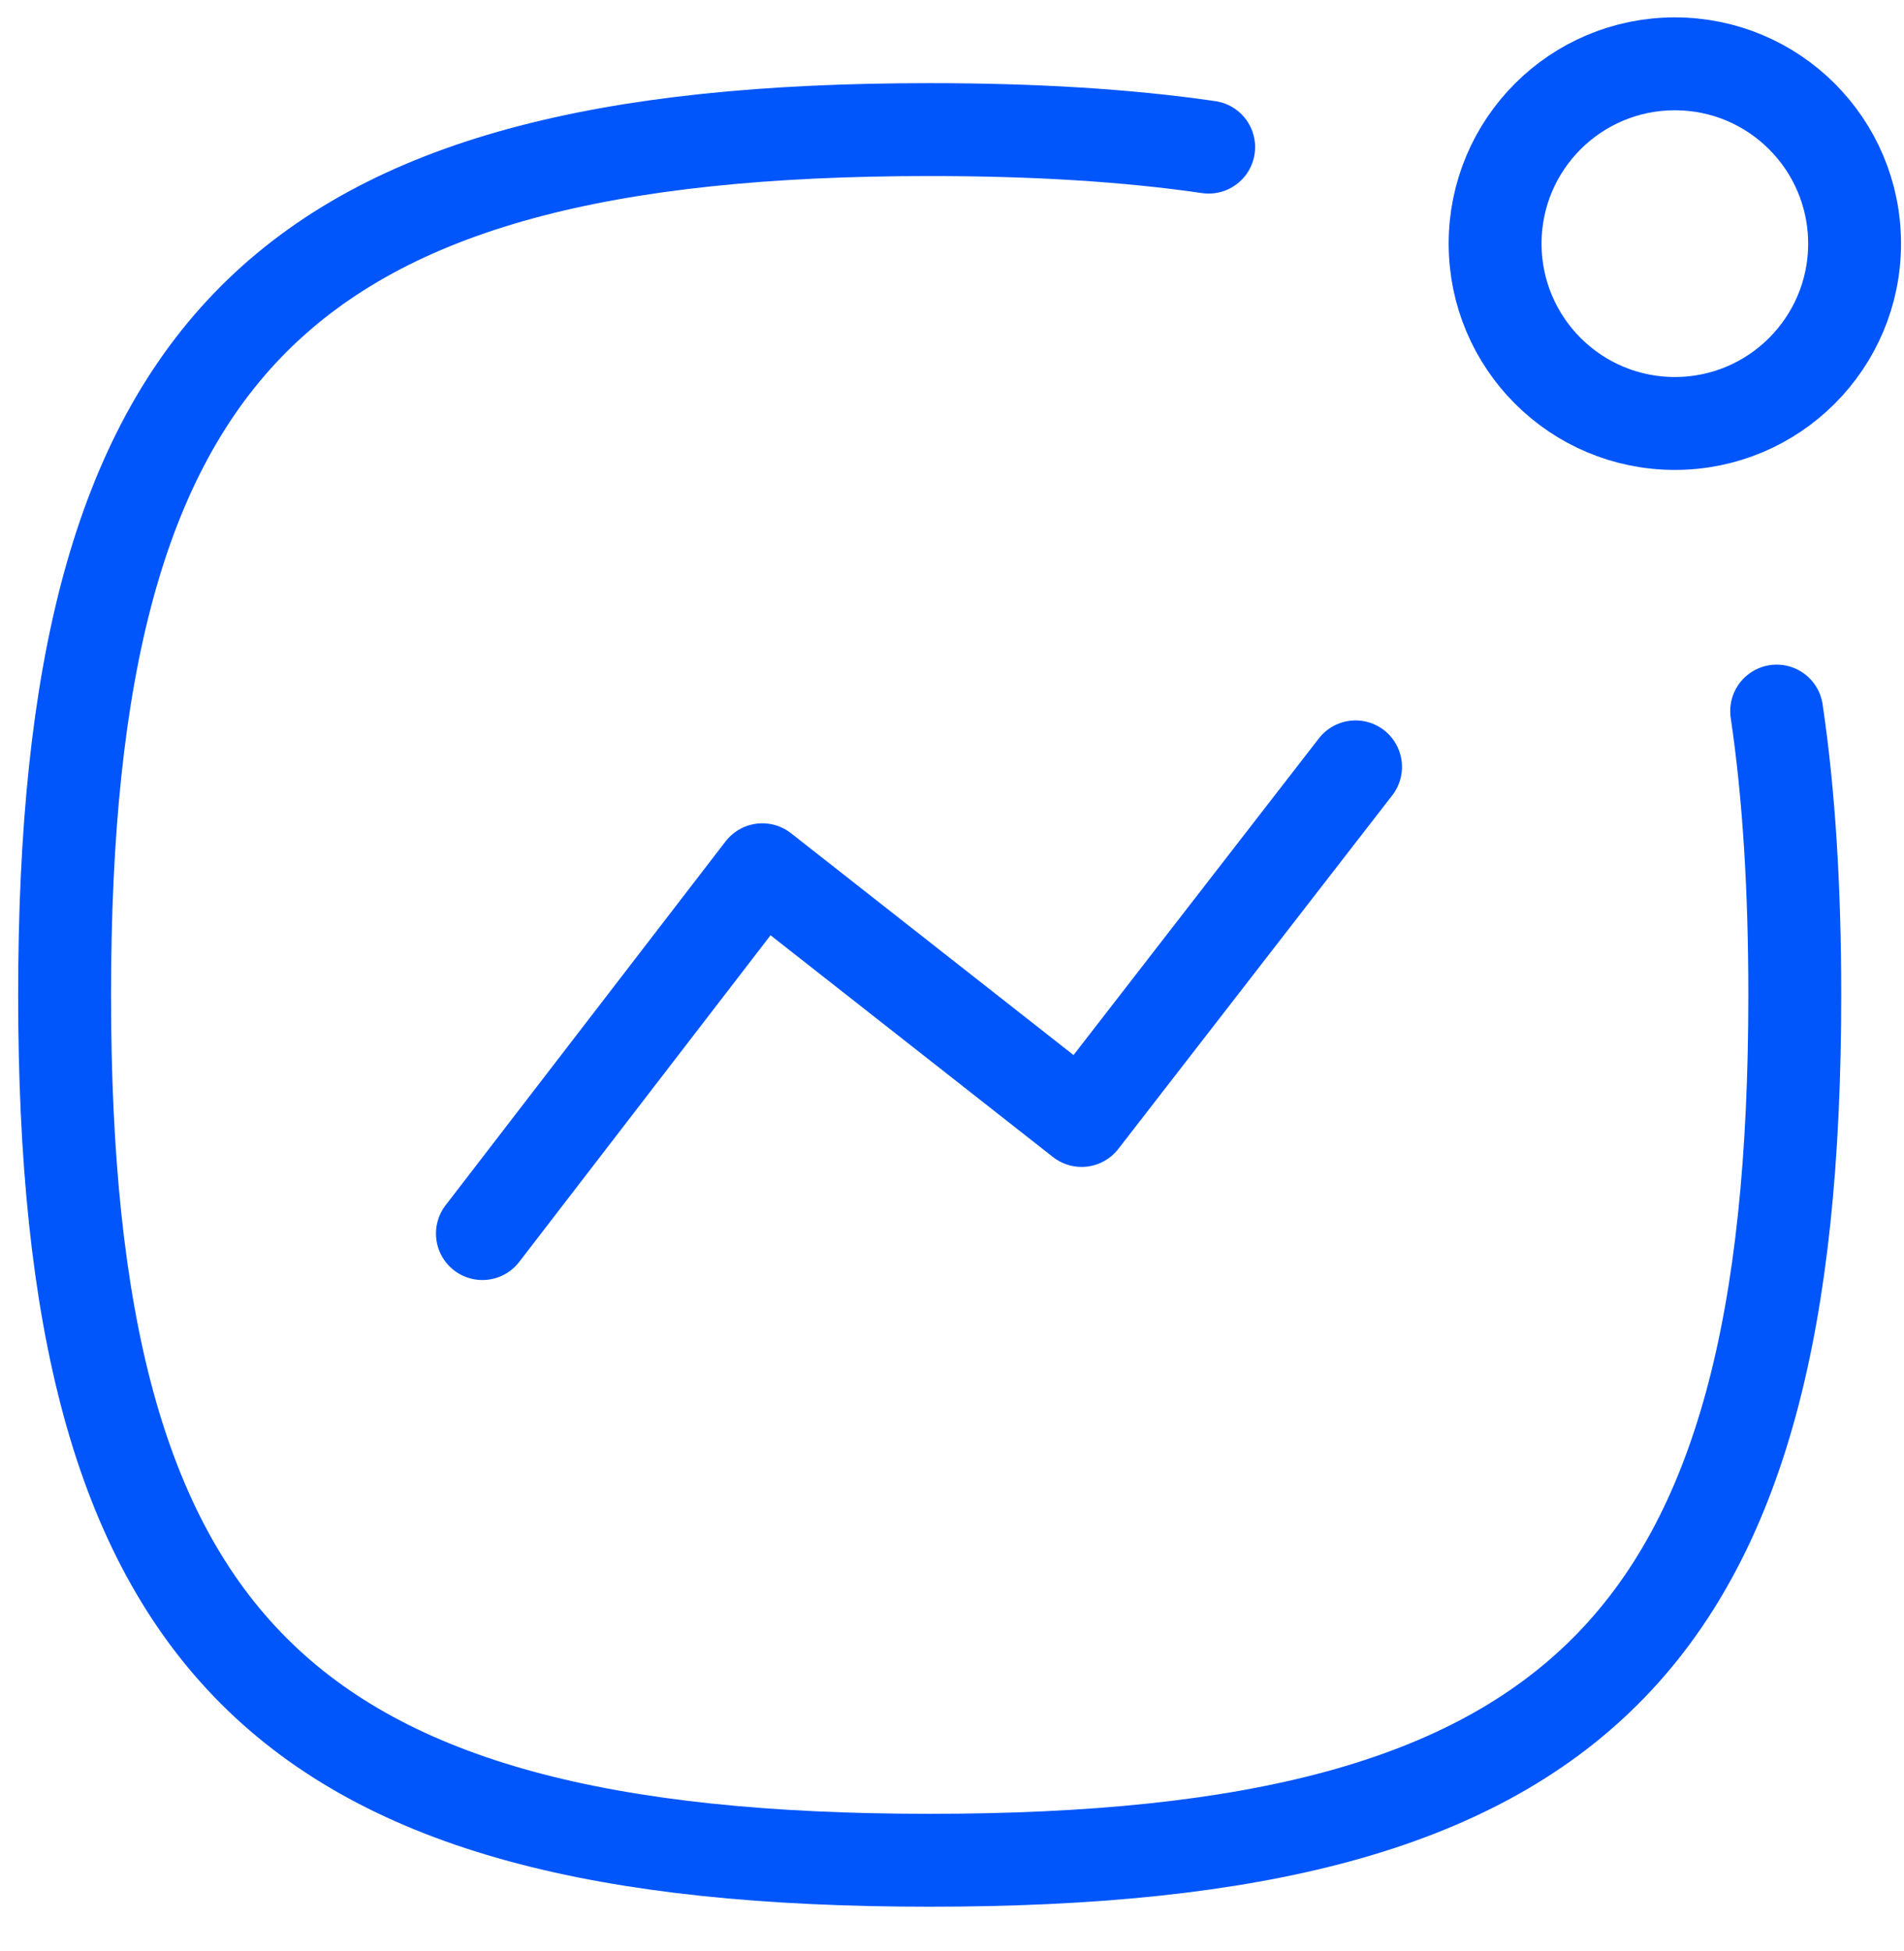
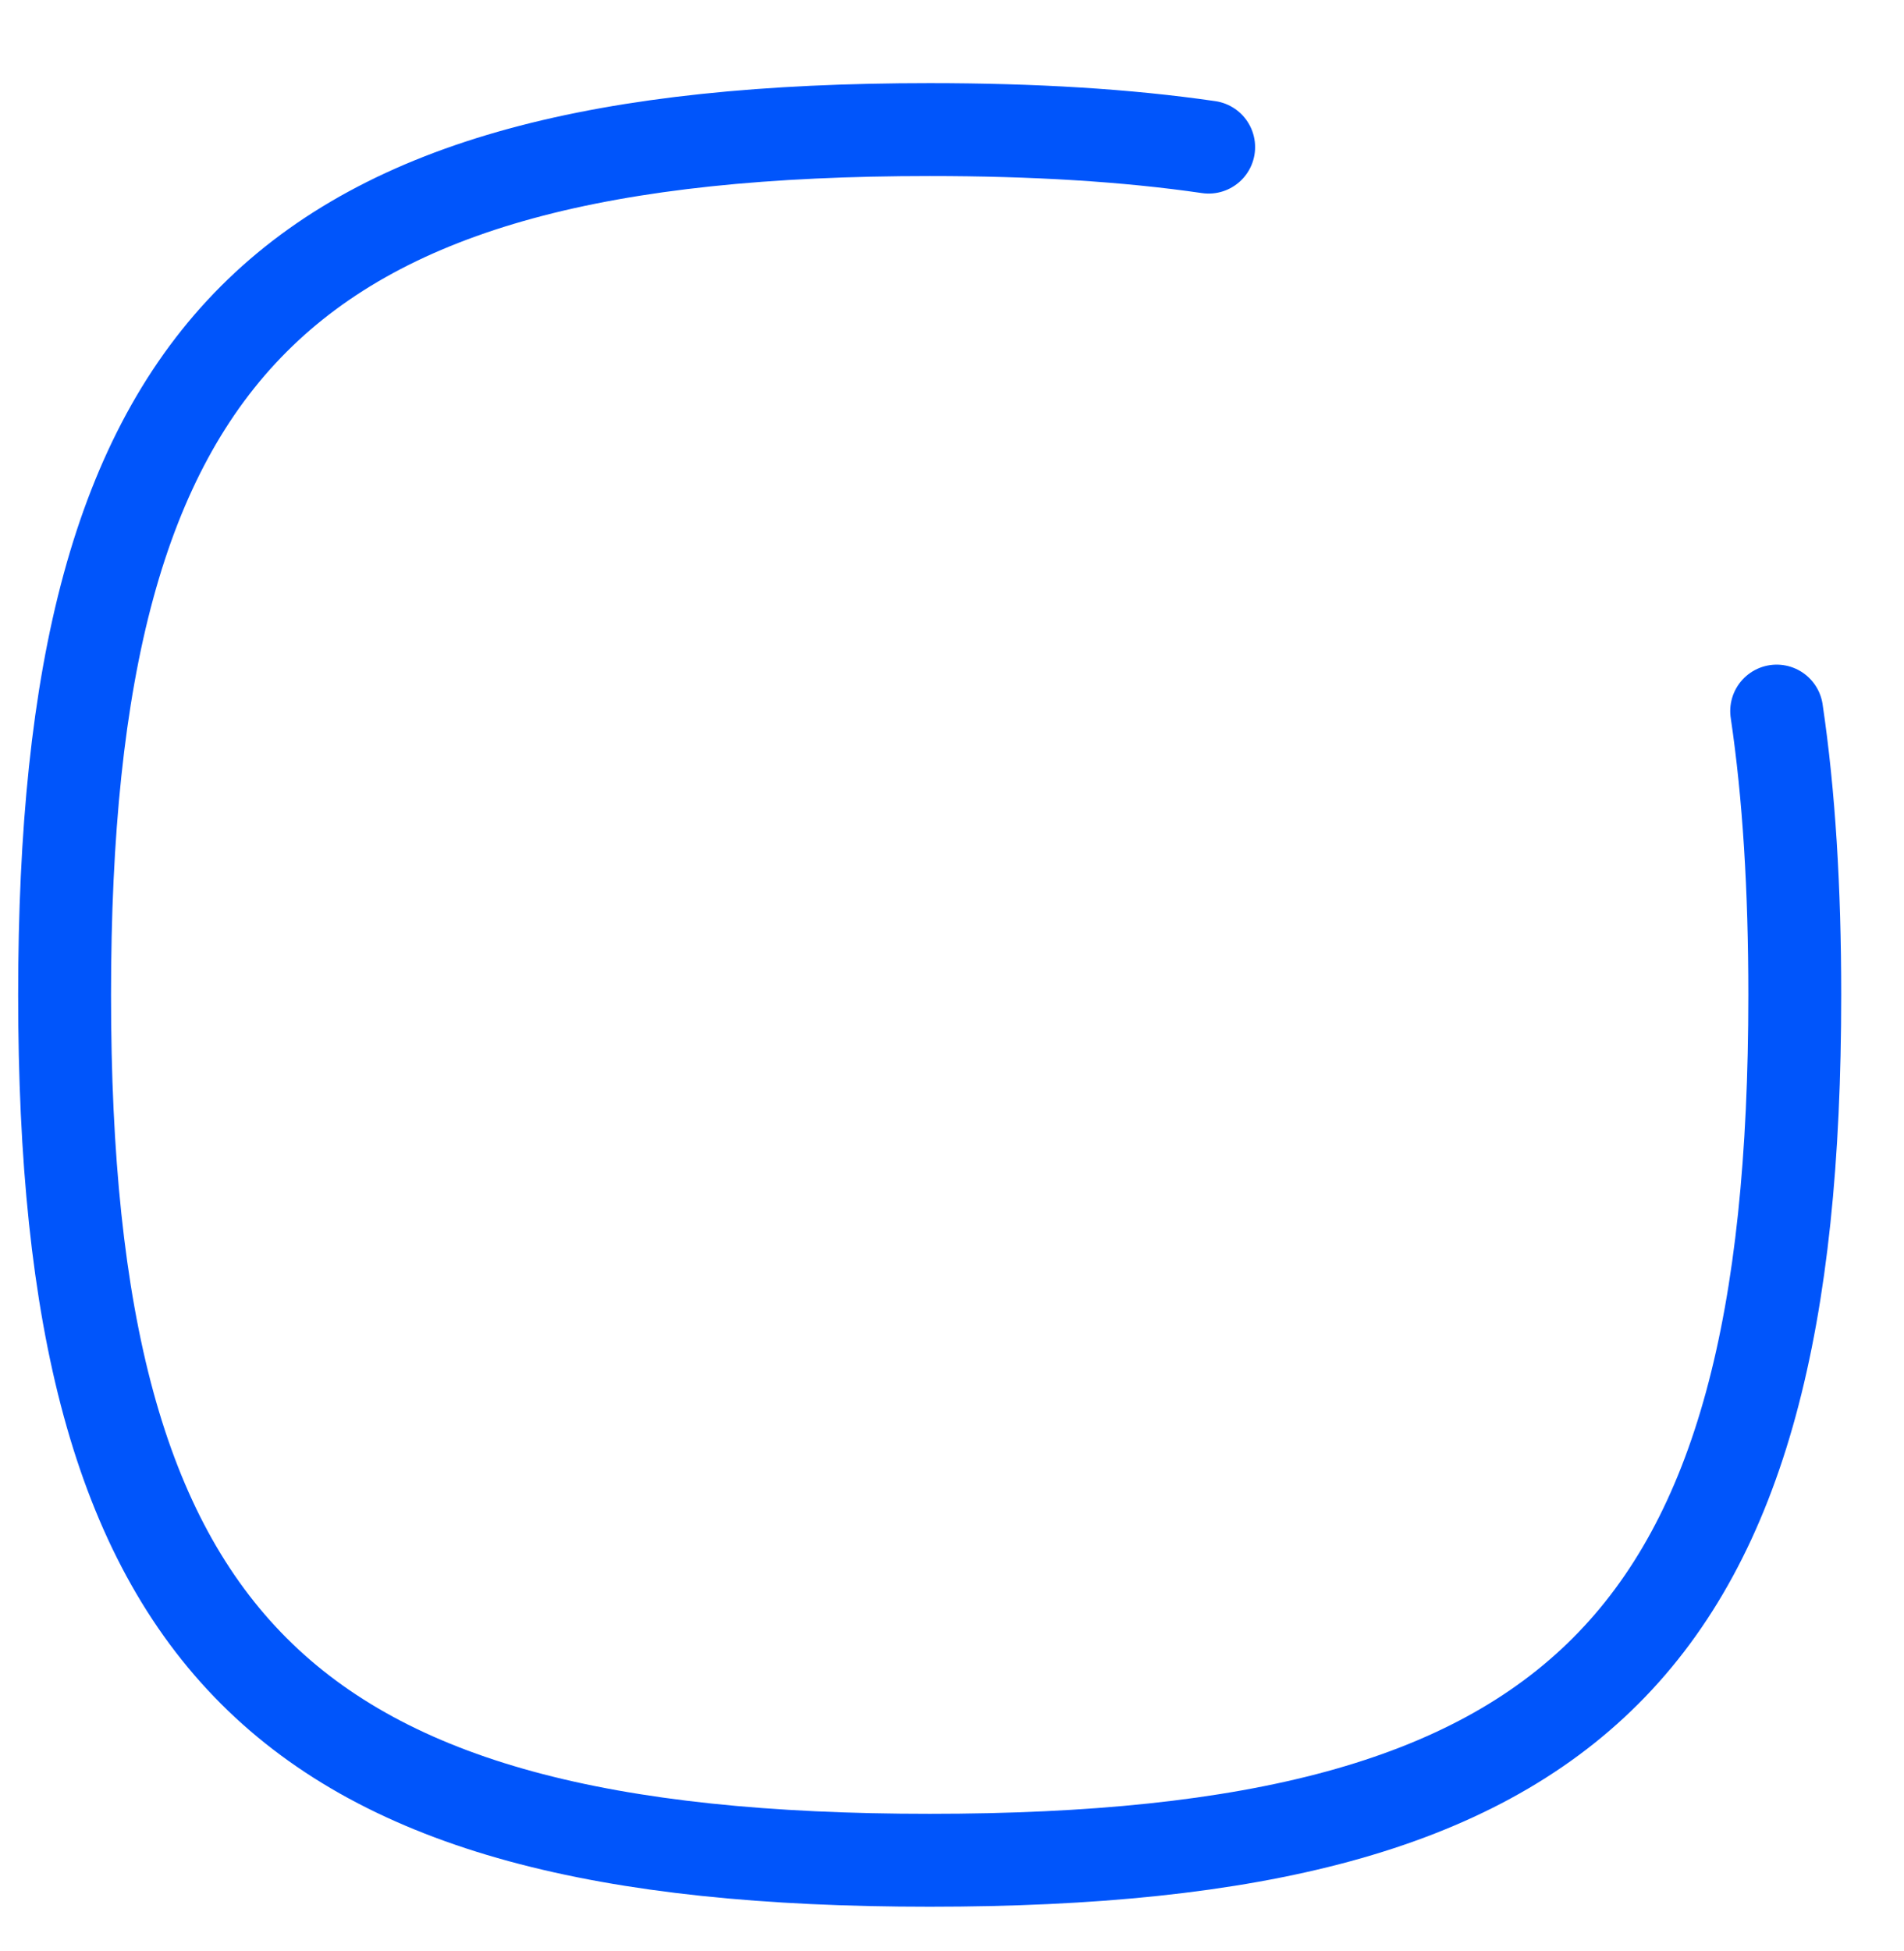
<svg xmlns="http://www.w3.org/2000/svg" width="41" height="42" viewBox="0 0 41 42" fill="none">
-   <path d="M10.388 26.556L16.416 18.724L23.291 24.121L29.19 16.509" stroke="#0055FB" stroke-width="2" stroke-linecap="round" stroke-linejoin="round" />
-   <path fill-rule="evenodd" clip-rule="evenodd" d="M36.066 1.374C38.204 1.374 39.936 3.106 39.936 5.245C39.936 7.382 38.204 9.116 36.066 9.116C33.927 9.116 32.195 7.382 32.195 5.245C32.195 3.106 33.927 1.374 36.066 1.374Z" stroke="#0055FB" stroke-width="2" stroke-linecap="round" stroke-linejoin="round" />
  <path d="M38.258 15.308C38.525 17.111 38.648 19.141 38.648 21.419C38.648 35.391 33.992 40.047 20.02 40.047C6.049 40.047 1.391 35.391 1.391 21.419C1.391 7.448 6.049 2.79 20.02 2.79C22.255 2.79 24.251 2.909 26.027 3.167" stroke="#0055FB" stroke-width="2" stroke-linecap="round" stroke-linejoin="round" />
</svg>